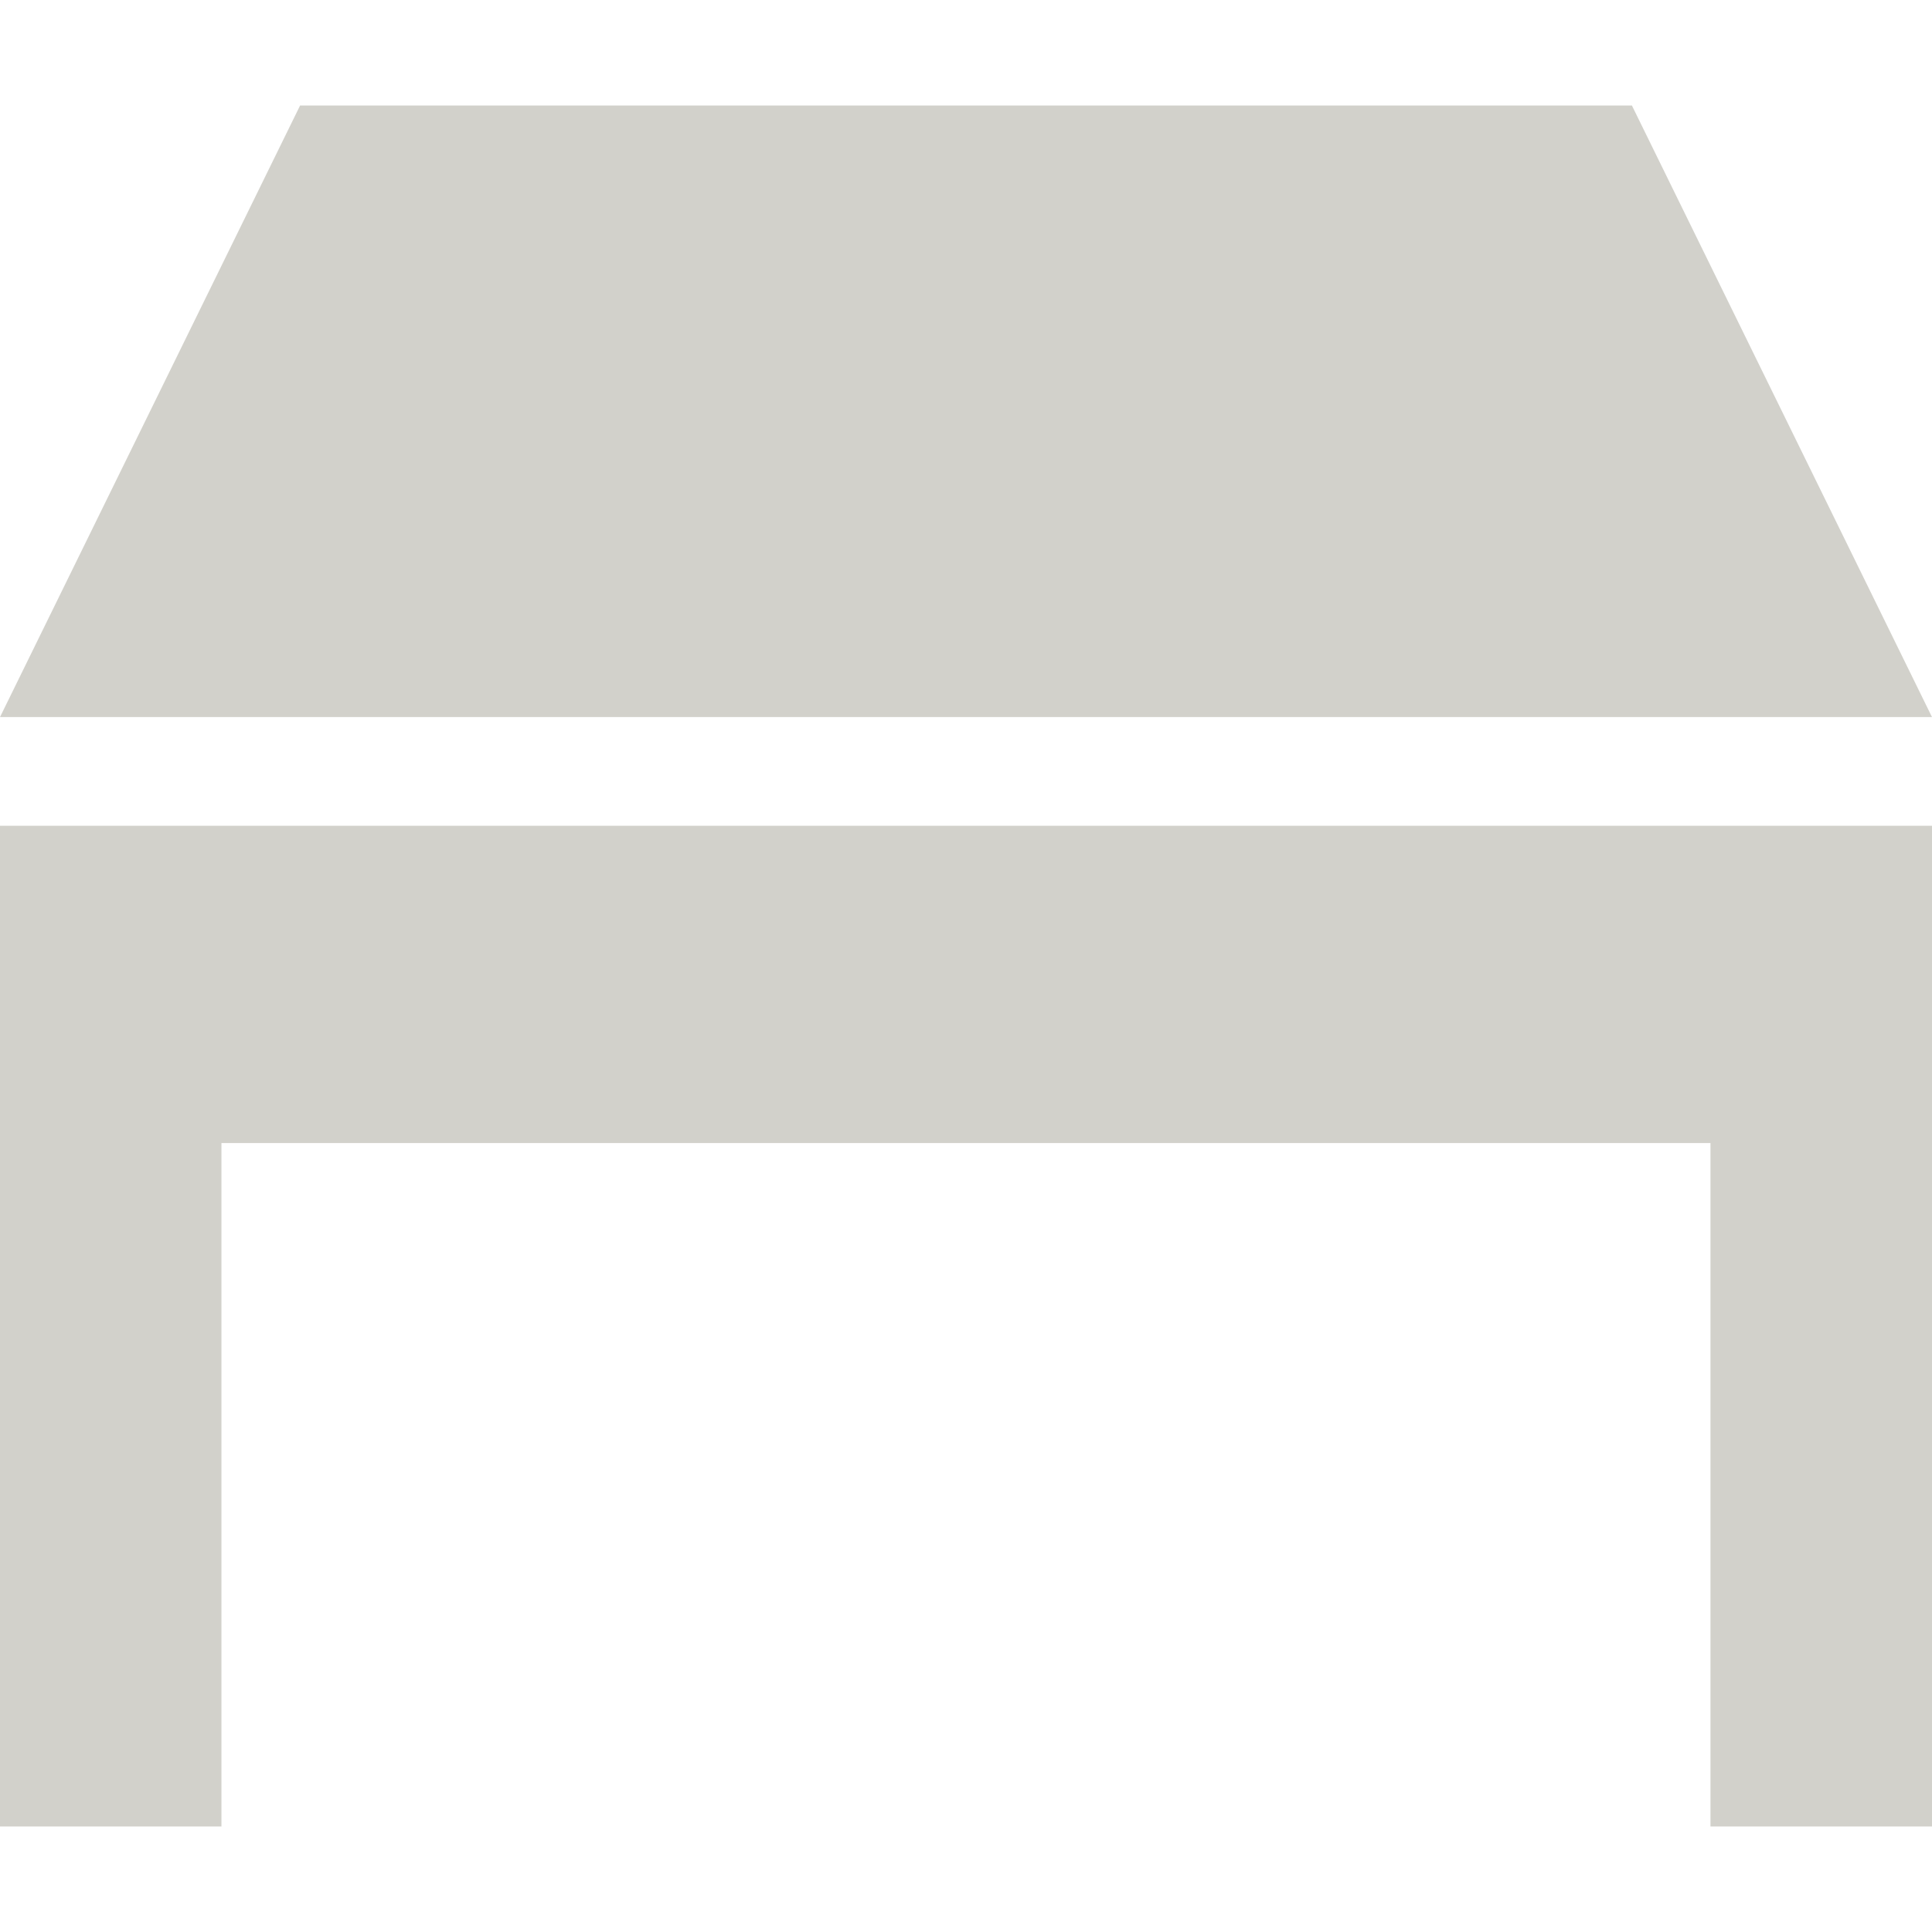
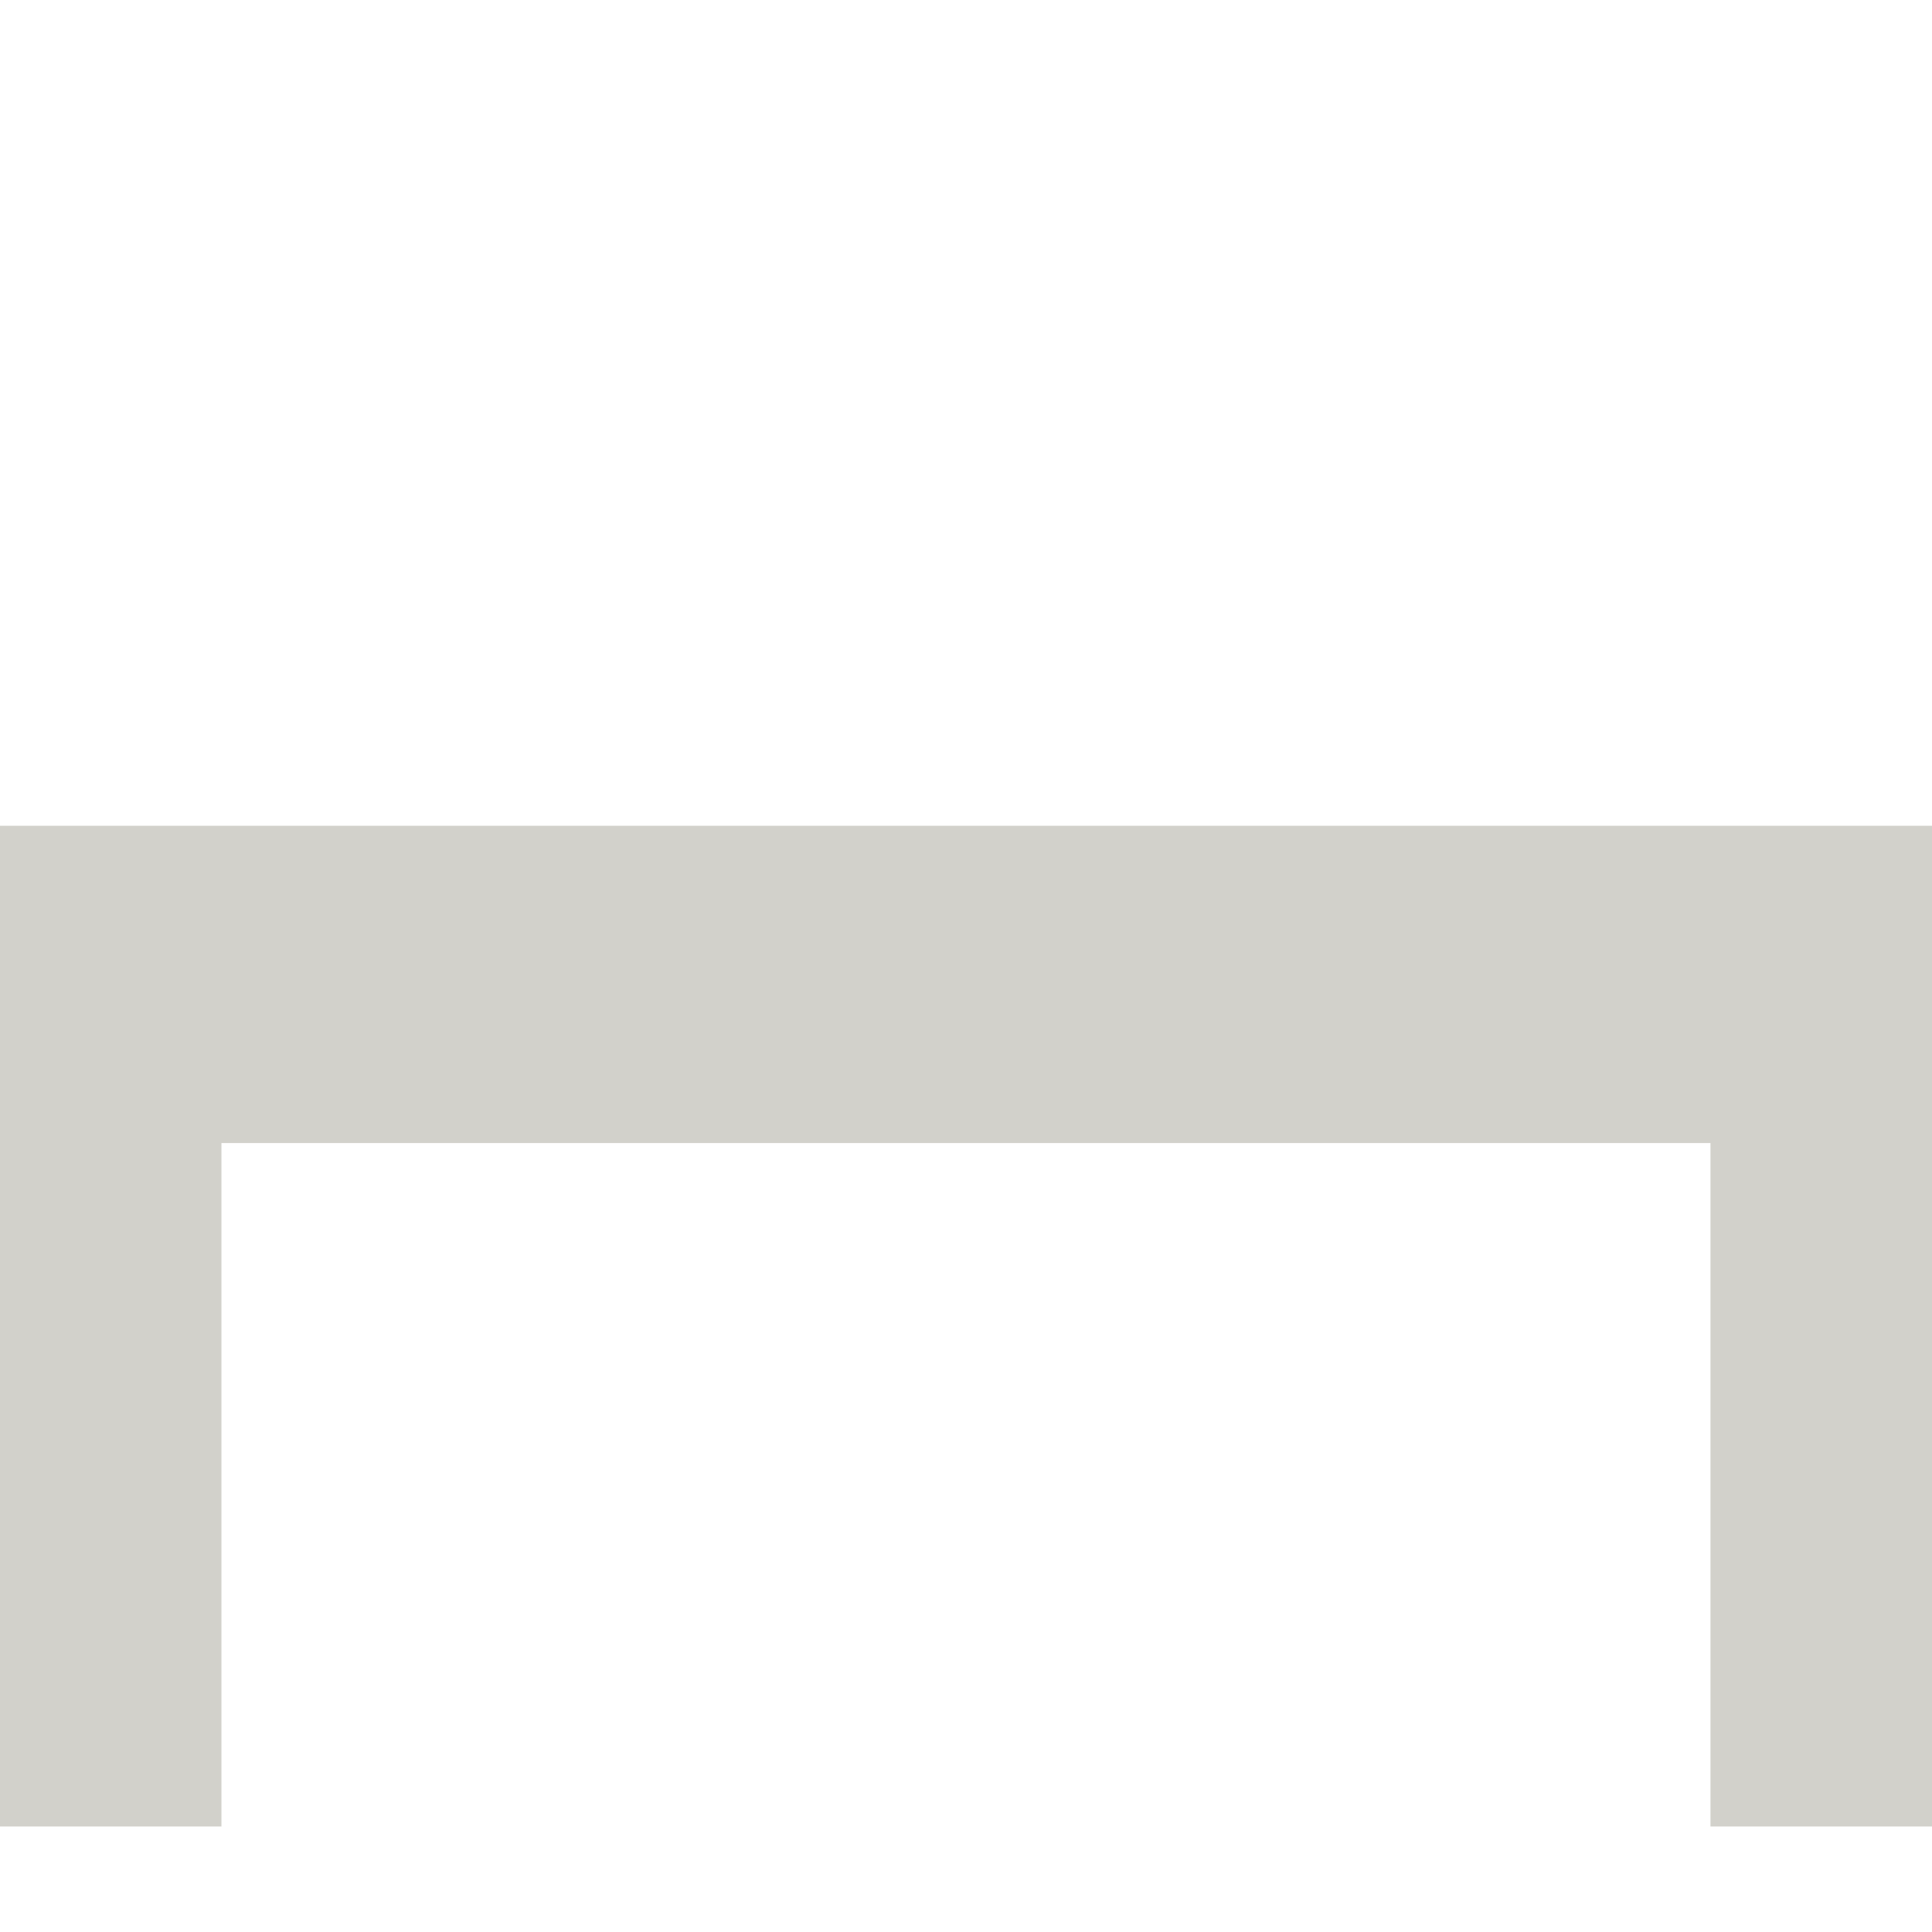
<svg xmlns="http://www.w3.org/2000/svg" version="1.1" id="_x32_" x="0px" y="0px" viewBox="0 0 512 512" style="width: 256px; height: 256px; opacity: 1;" xml:space="preserve">
  <style type="text/css">
	.st0{fill:#d2d1cb;}
</style>
  <g>
-     <polygon class="st0" points="432.475,27.965 79.525,27.965 0,190.032 512,190.032  " />
    <polygon class="st0" points="0,270.083 0,484.035 58.684,484.035 58.684,302.921 453.293,302.921 453.293,484.035 512,484.035    512,270.083 512,218.837 0,218.837  " />
  </g>
</svg>